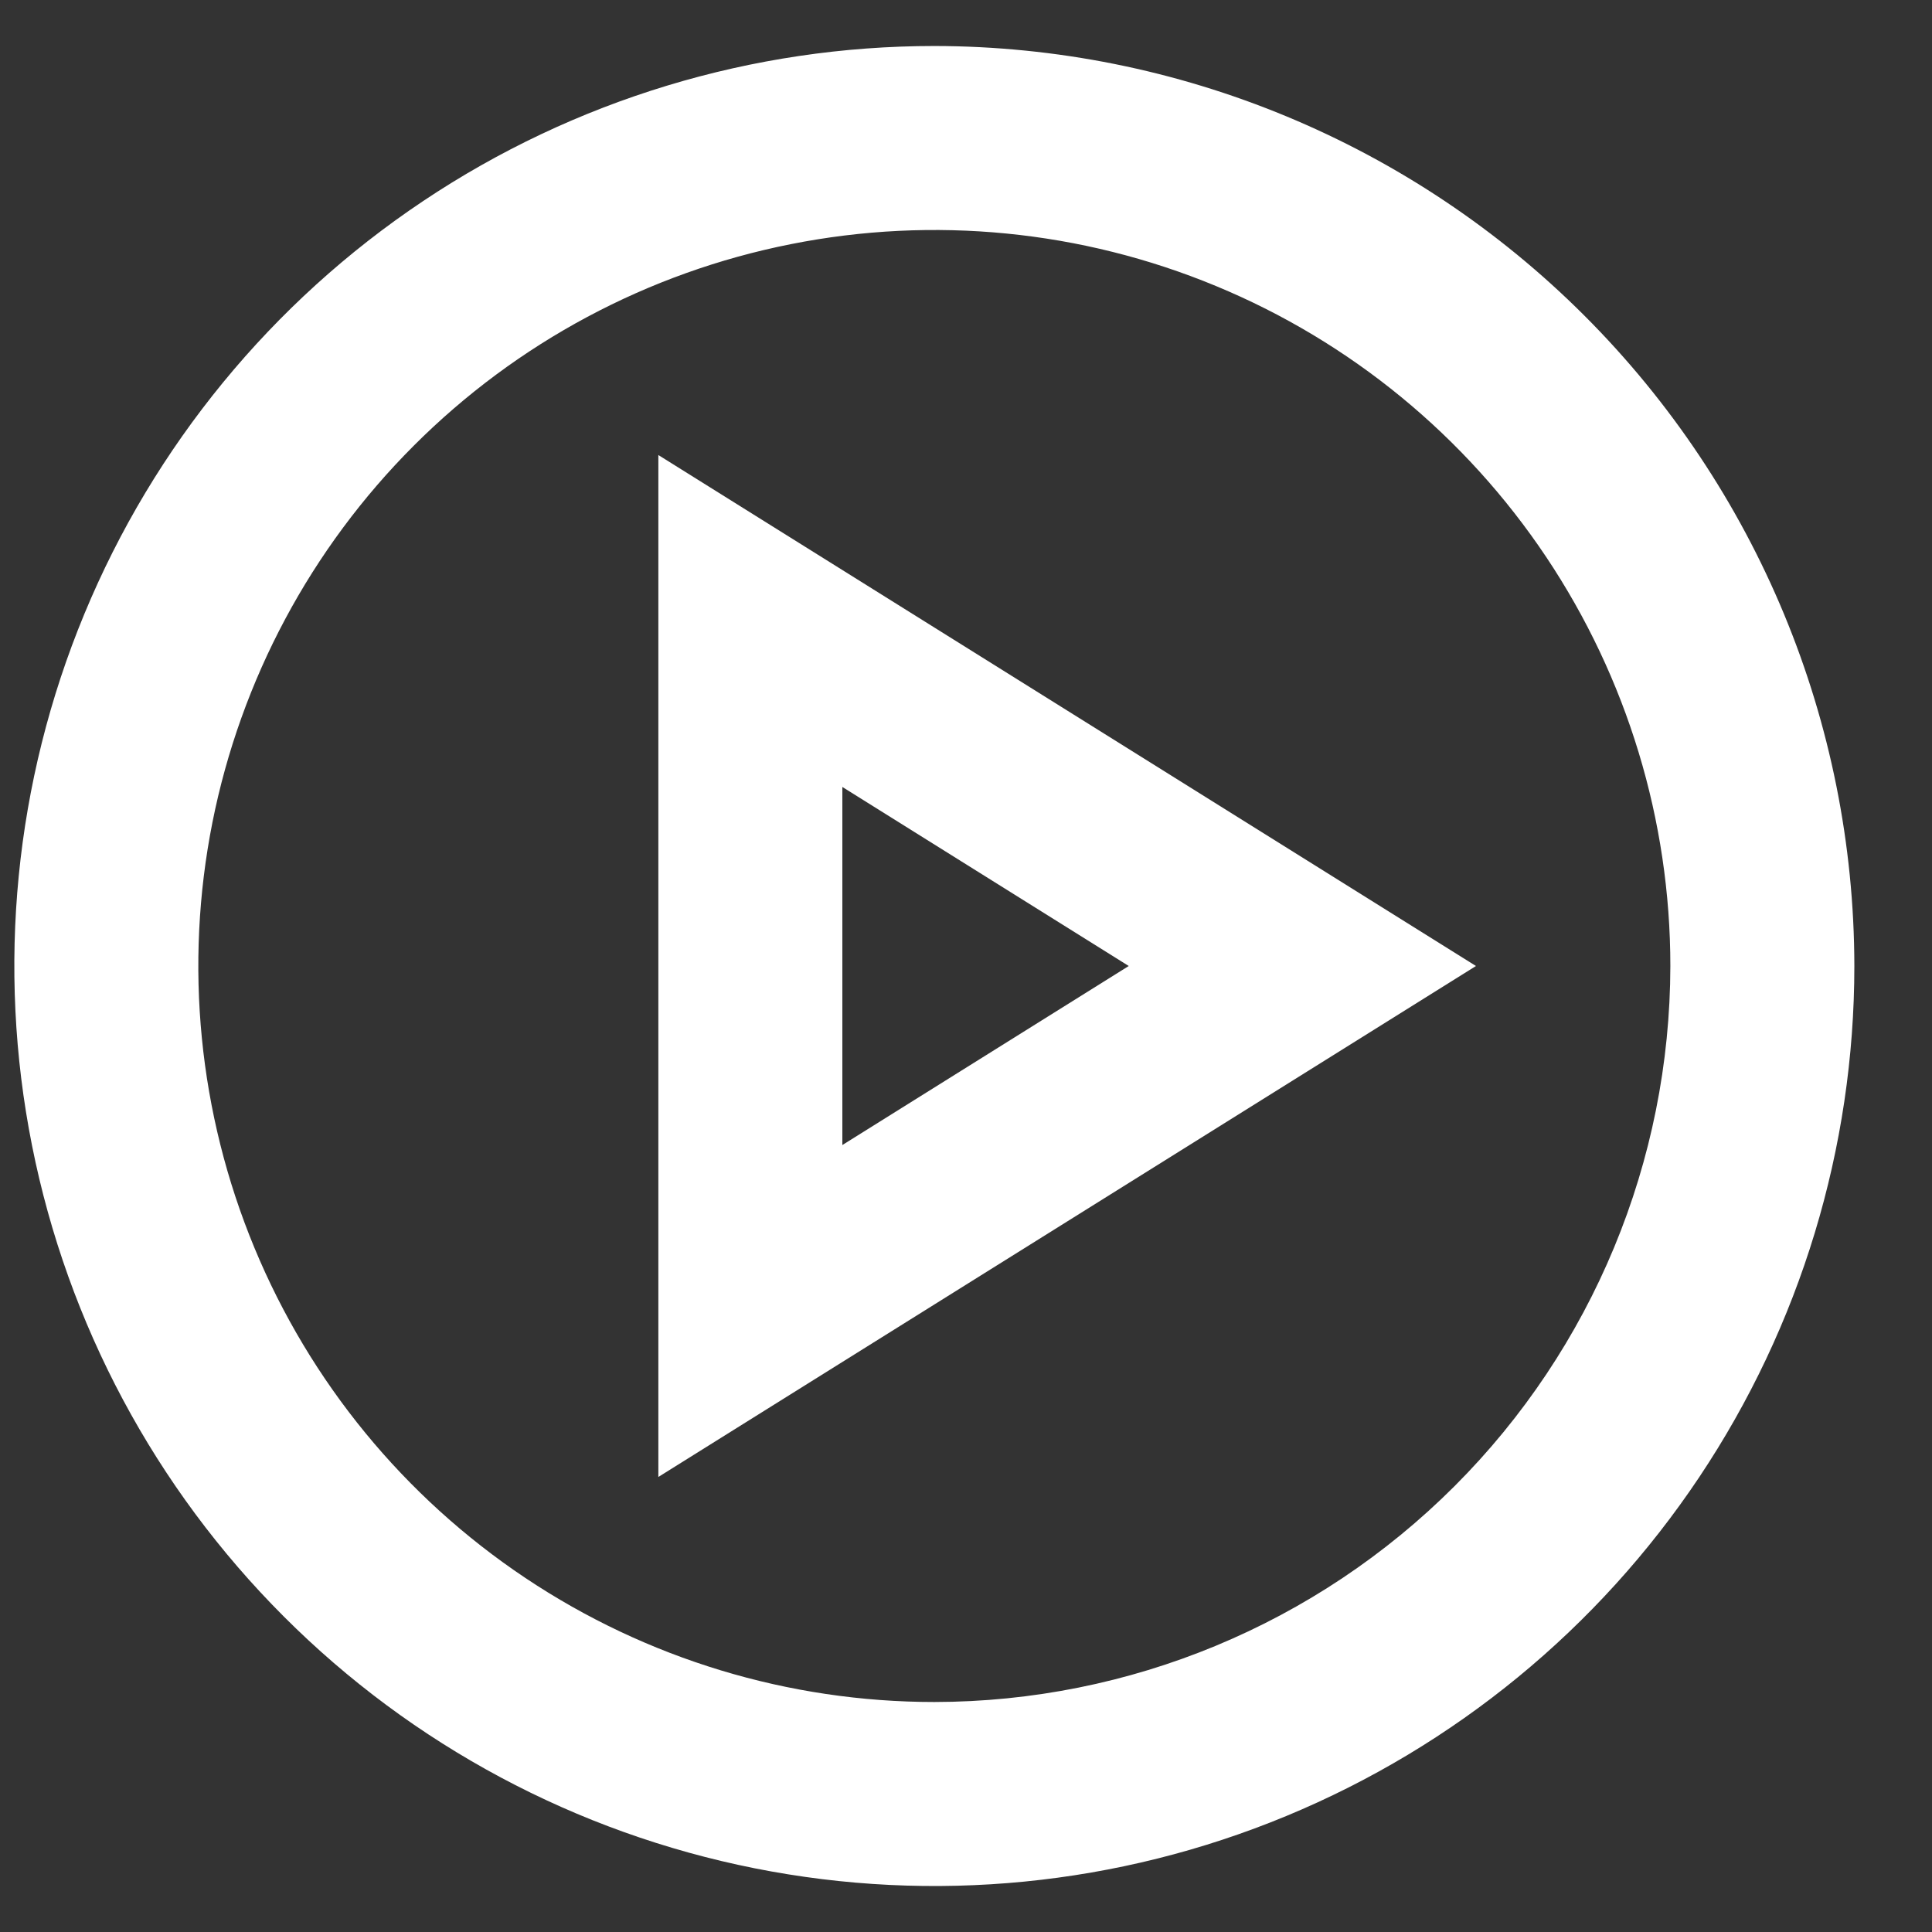
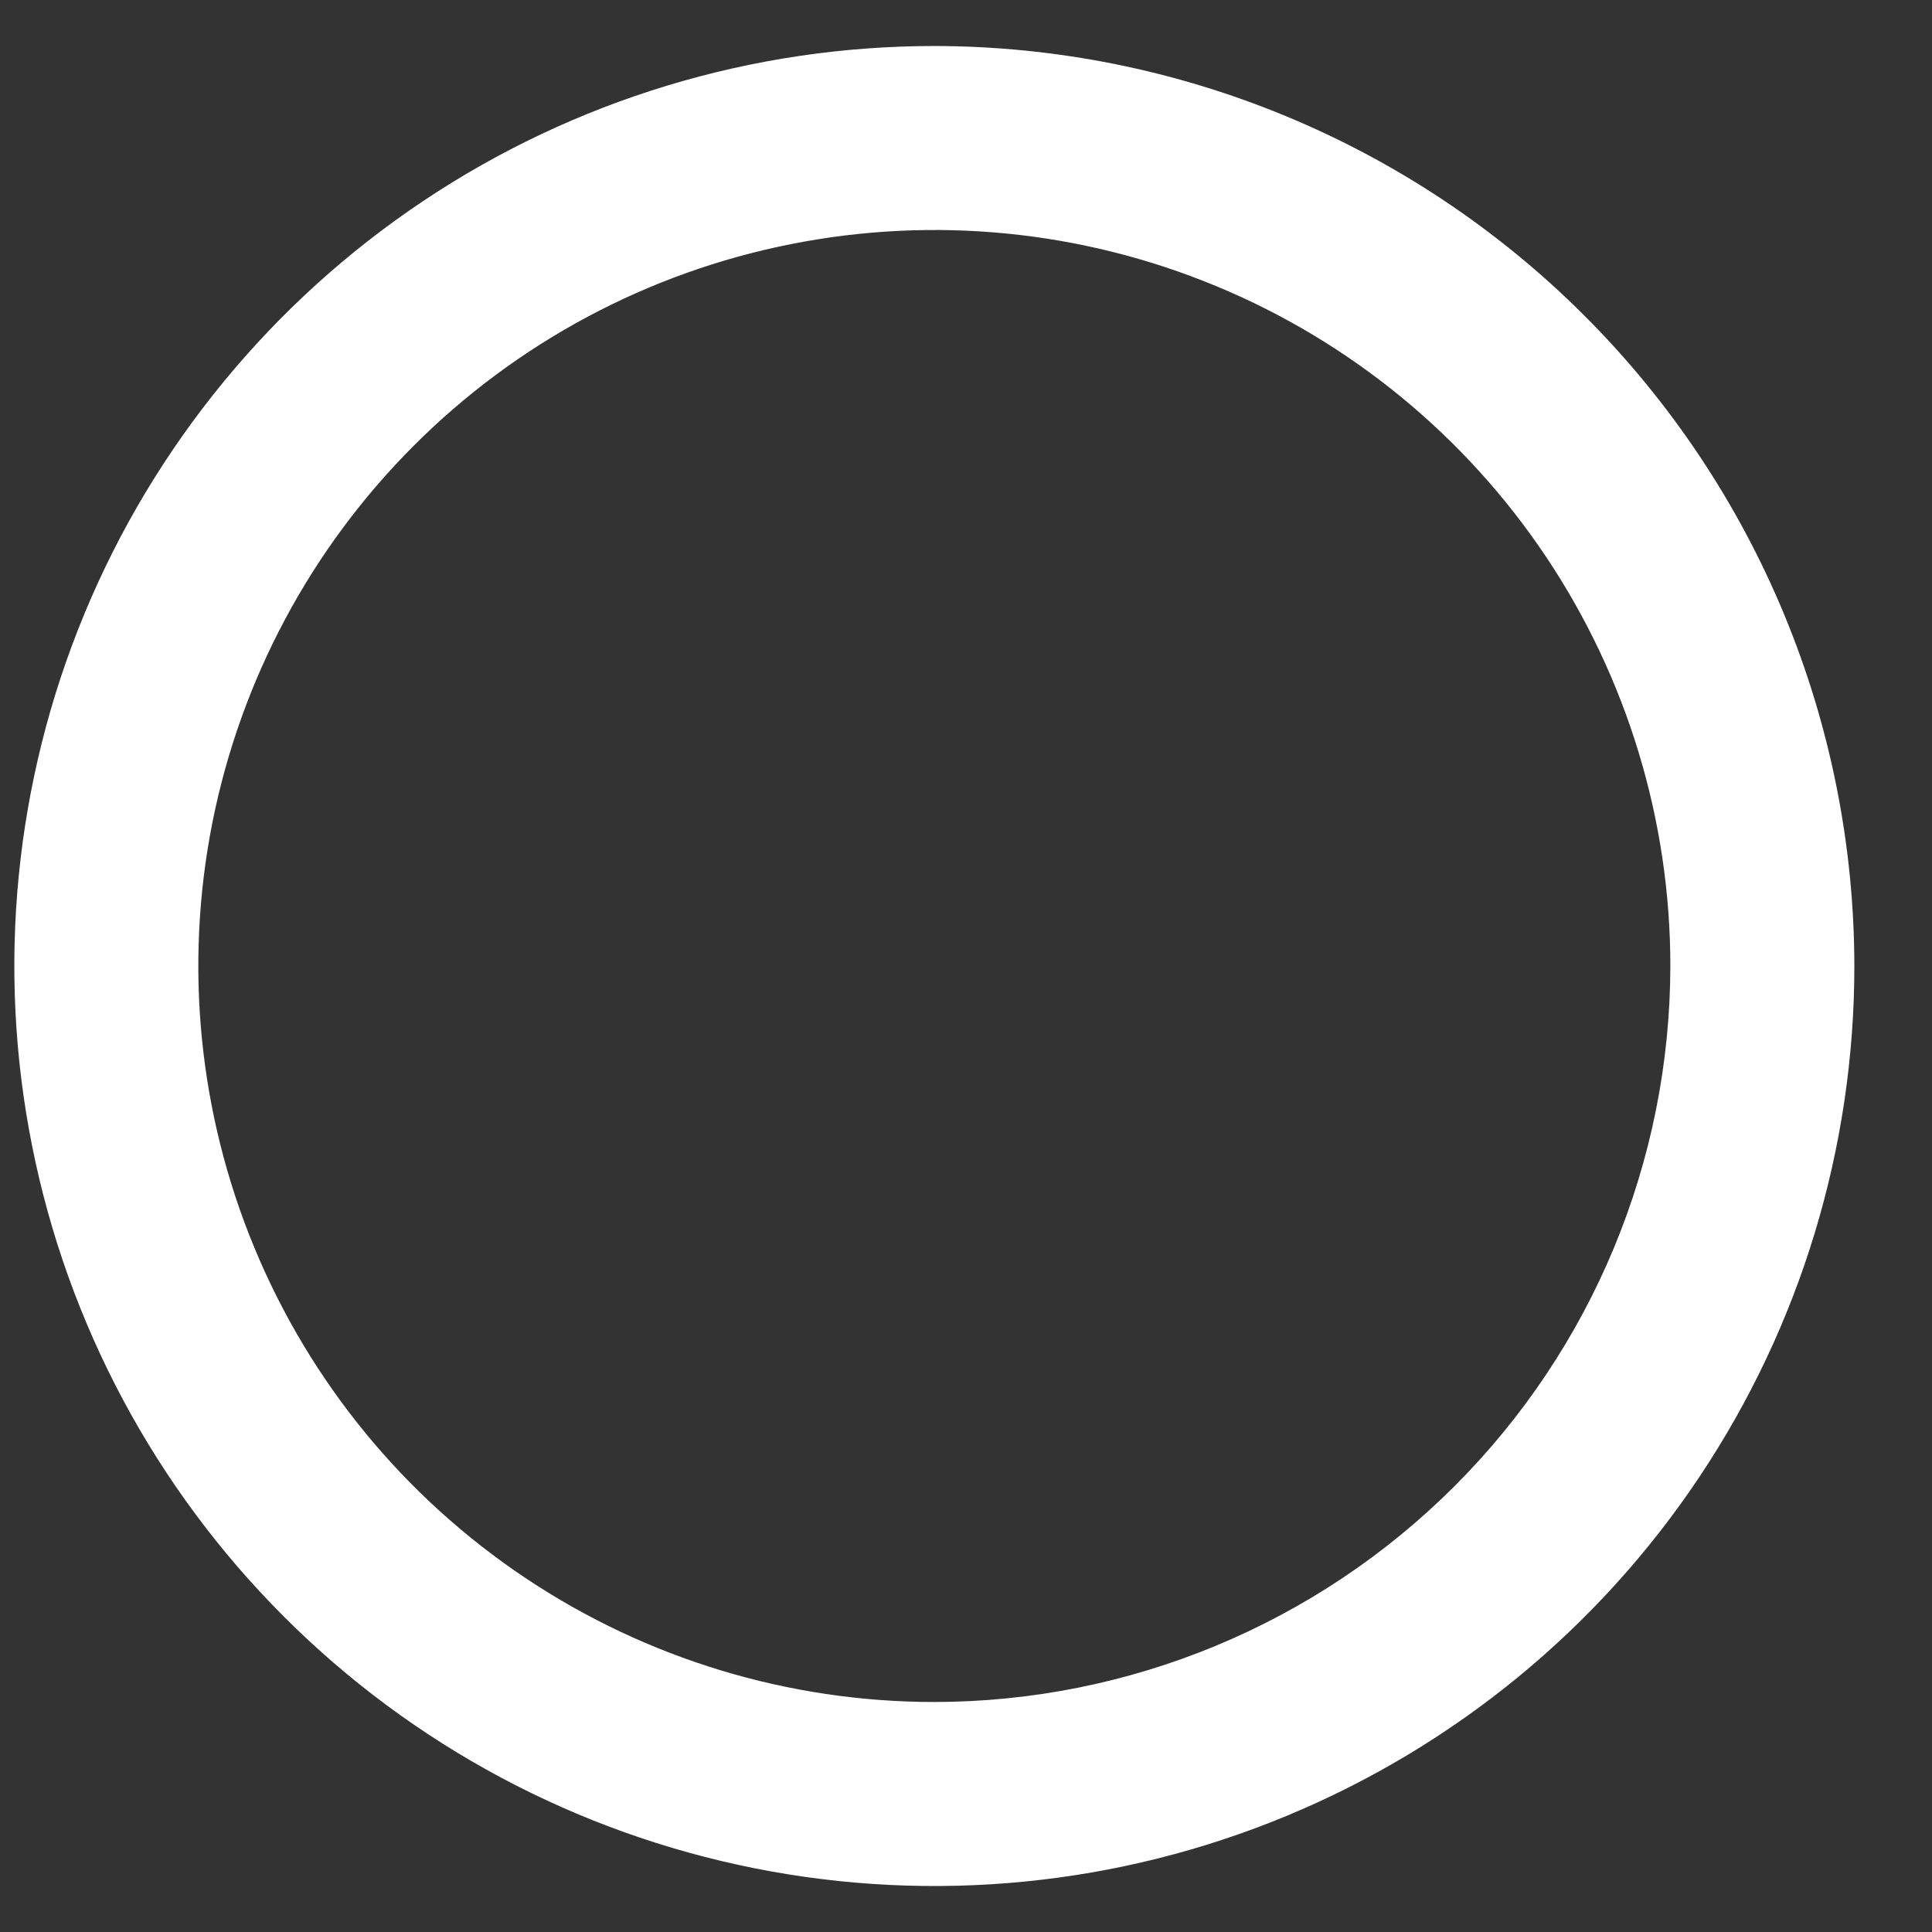
<svg xmlns="http://www.w3.org/2000/svg" width="21" height="21" viewBox="0 0 21 21" fill="none">
  <rect x="0" y="0" width="21" height="21" fill="#333333" stroke="none" />
  <path d="M10.156 0.5C8.178 0.5 6.244 1.086 4.6 2.185C2.955 3.284 1.674 4.846 0.917 6.673C0.16 8.5 -0.038 10.511 0.348 12.451C0.734 14.391 1.686 16.172 3.085 17.571C4.483 18.97 6.265 19.922 8.205 20.308C10.145 20.694 12.155 20.496 13.982 19.739C15.81 18.982 17.372 17.7 18.47 16.056C19.569 14.411 20.156 12.478 20.156 10.5C20.153 7.849 19.098 5.307 17.223 3.432C15.349 1.557 12.807 0.503 10.156 0.5ZM10.156 18.5C8.573 18.5 7.027 18.031 5.711 17.152C4.395 16.273 3.37 15.023 2.765 13.562C2.159 12.1 2.001 10.491 2.309 8.939C2.618 7.387 3.38 5.962 4.499 4.843C5.618 3.724 7.043 2.962 8.595 2.654C10.147 2.345 11.755 2.503 13.217 3.109C14.679 3.714 15.928 4.74 16.807 6.055C17.686 7.371 18.156 8.918 18.156 10.5C18.153 12.621 17.31 14.654 15.81 16.154C14.31 17.654 12.277 18.498 10.156 18.5Z" fill="white" />
-   <path d="M7.156 4.946V16.054L16.043 10.5L7.156 4.946ZM9.156 8.554L12.269 10.5L9.156 12.446V8.554Z" fill="white" />
</svg>